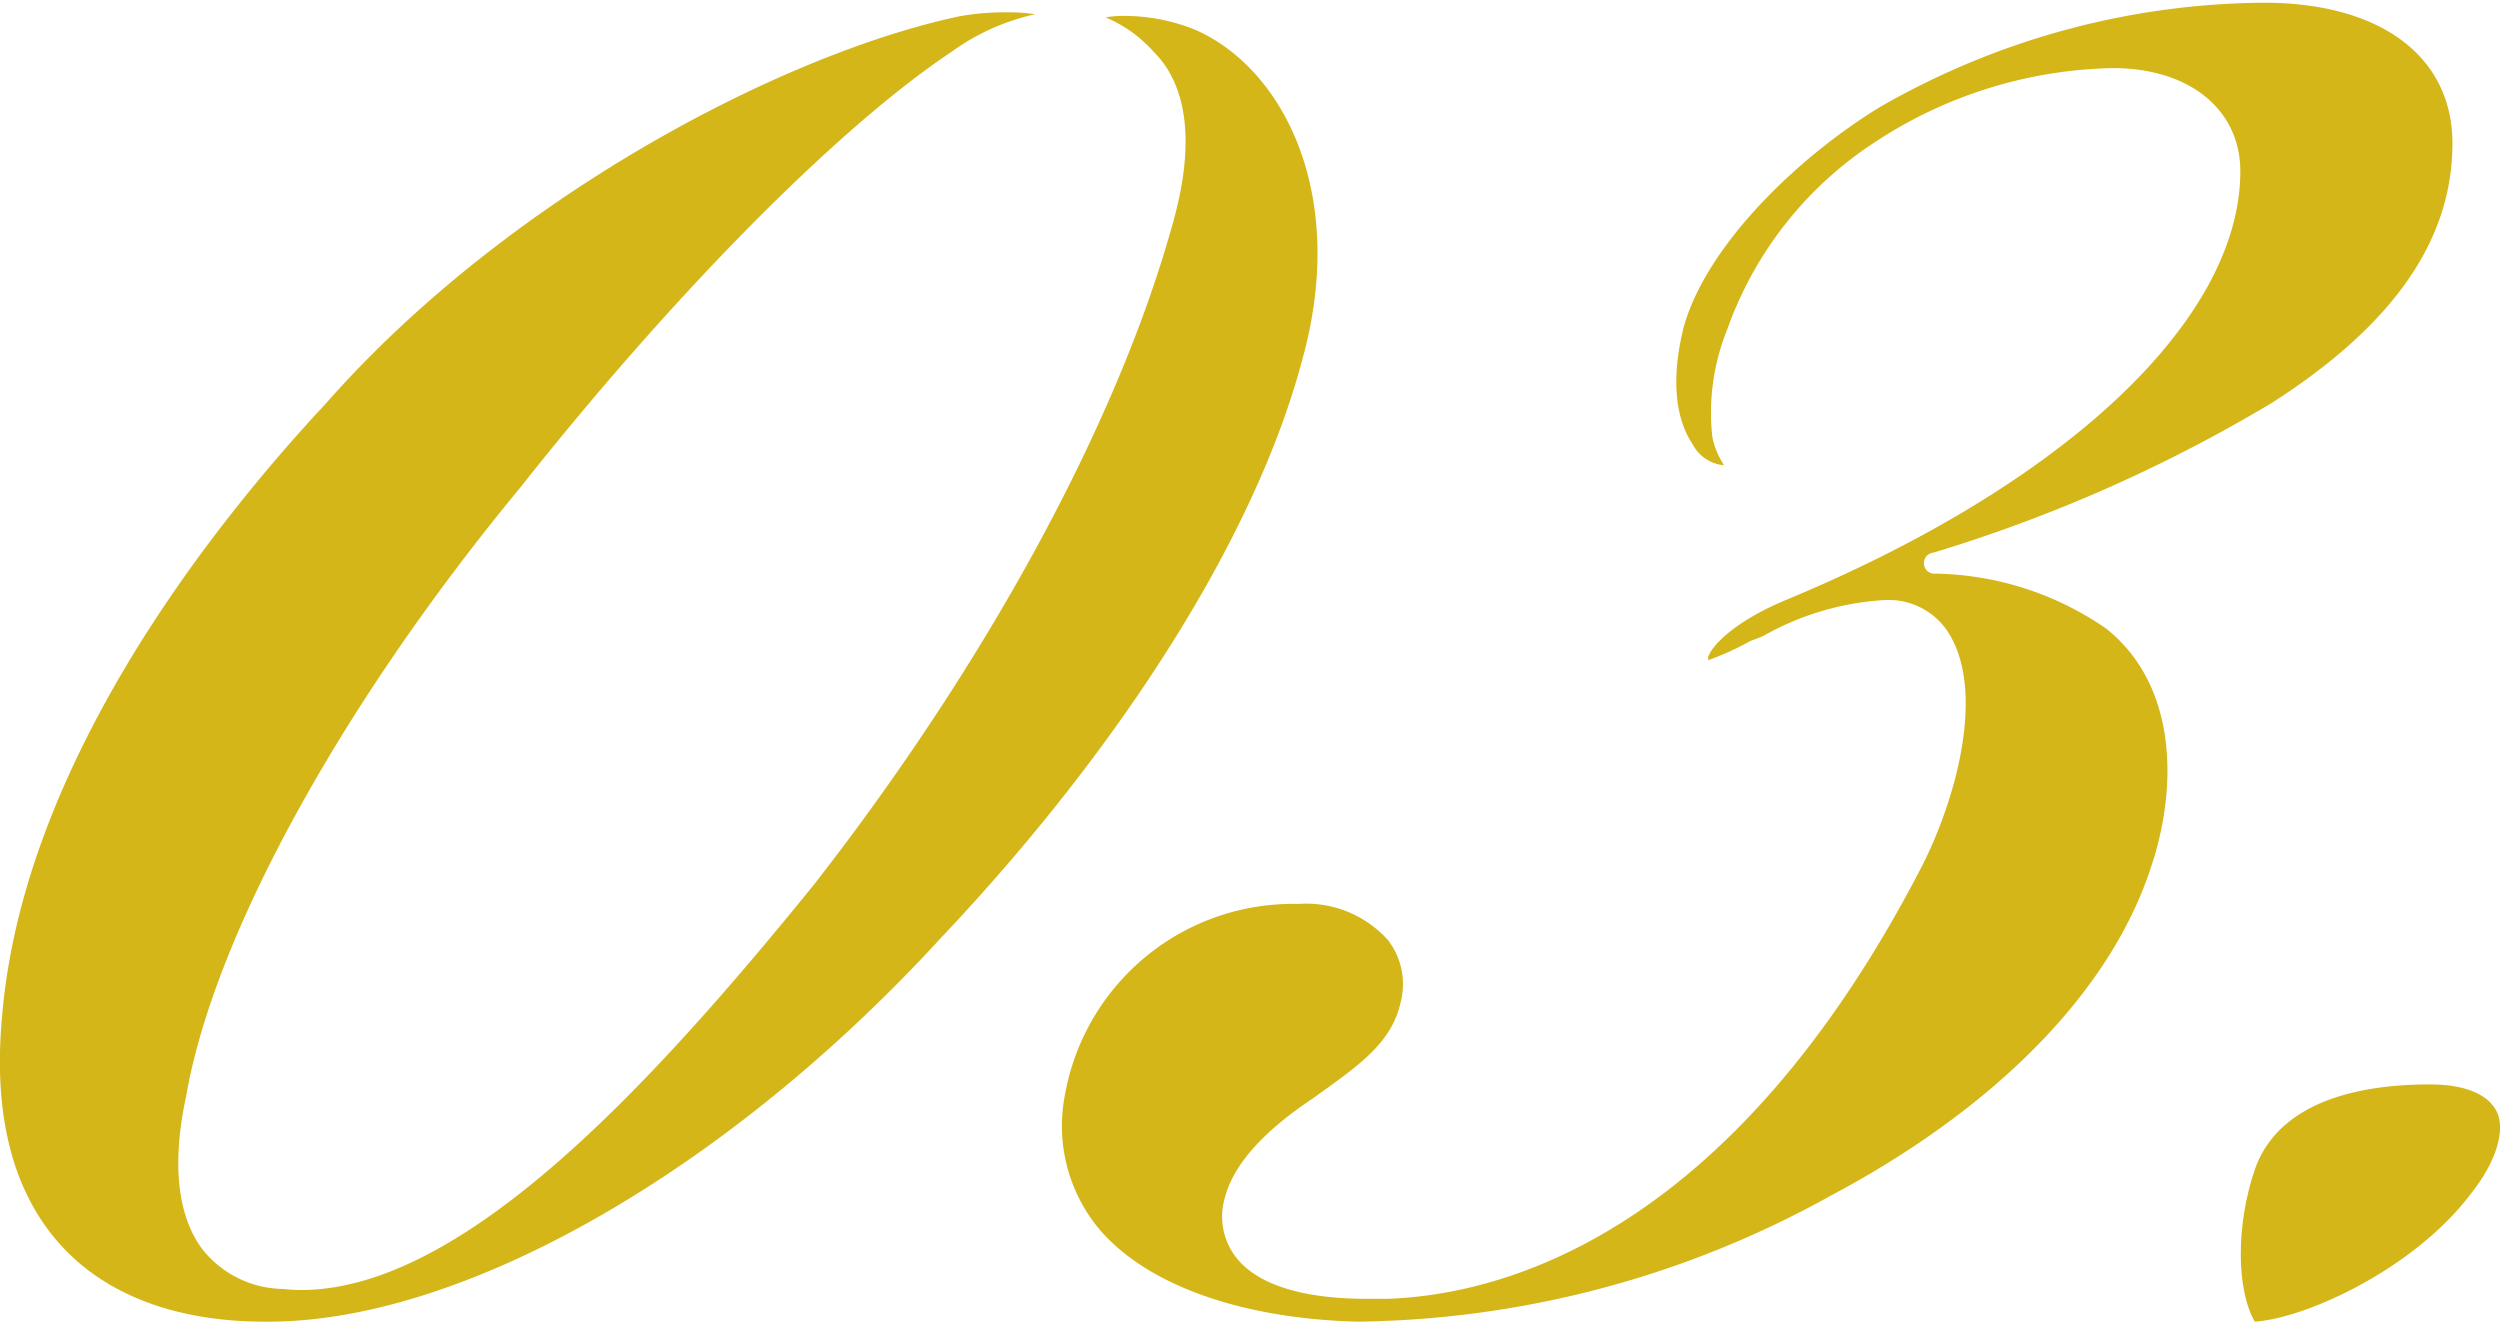
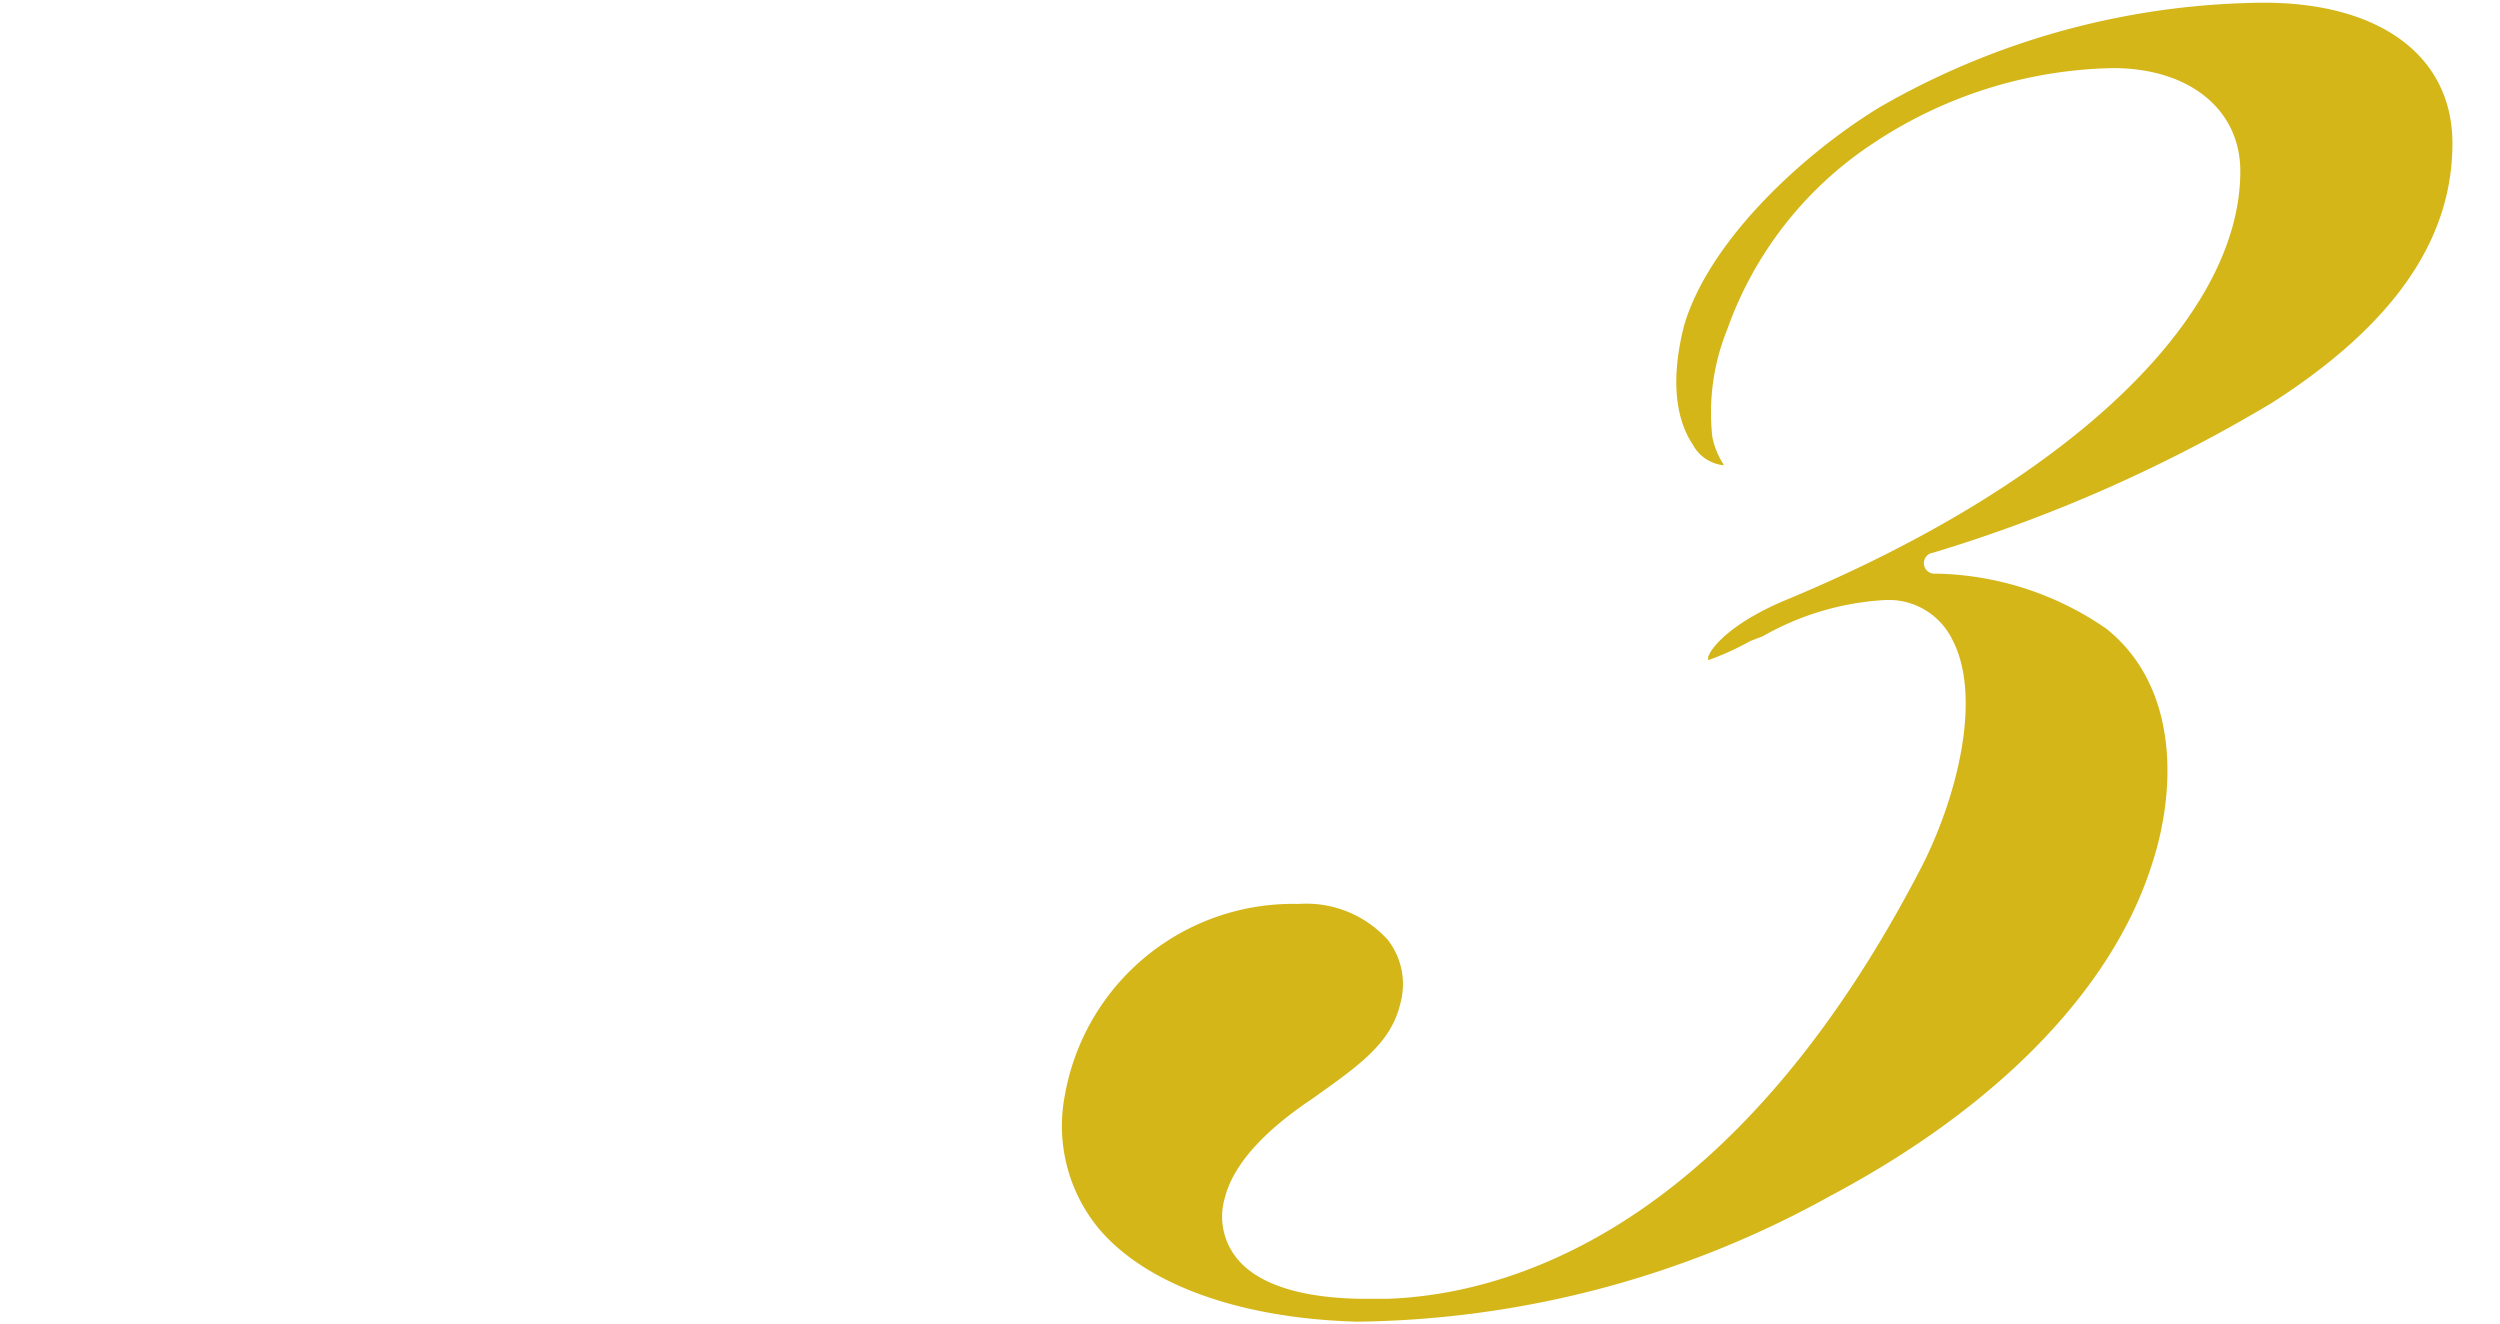
<svg xmlns="http://www.w3.org/2000/svg" viewBox="0 0 119.28 62.97" width="119px" height="63px">
  <defs>
    <style>.a{fill:#d4b619;}</style>
  </defs>
-   <path class="a" d="M13.13,63.47c-4.18,0-7.54-1.25-9.71-3.63C1.11,57.31.16,53.62.6,48.9c1-12.1,10.11-23.52,15.46-29.25C24.65,9.89,37.76,3,46.27,1.19A12.11,12.11,0,0,1,48.6,1a8.23,8.23,0,0,1,1.29.09,10.75,10.75,0,0,0-4,1.8c-5.41,3.6-13.29,11.58-20.58,20.8C16.79,34,10.69,45.11,9.38,52.72c-.69,3.18-.42,5.71.78,7.3A5,5,0,0,0,14,61.91a8,8,0,0,0,.86.05c7.73,0,16.7-9.76,24.45-19.31,8.24-10.55,14.46-22,17.08-31.35,1.42-4.83.34-7.24-.83-8.4a6.38,6.38,0,0,0-2.31-1.66,5,5,0,0,1,.92-.07,9,9,0,0,1,3.4.68c4.17,1.86,7.25,7.84,5.07,15.7-2.18,8.28-8.5,18.38-17.33,27.7-10.17,11.07-22.72,18.22-32,18.22Z" transform="translate(-0.5 -0.5)" />
  <path class="a" d="M65.25,63.47c-5.6-.15-10.1-1.78-12.34-4.46a7.69,7.69,0,0,1-1.6-6.36,11.05,11.05,0,0,1,11.14-9.11,5.24,5.24,0,0,1,4.27,1.72,3.44,3.44,0,0,1,.6,3c-.44,1.94-2,3-4.23,4.59-2.36,1.58-3.76,3.17-4.15,4.71a3.16,3.16,0,0,0,.52,2.82c1,1.32,3.19,2,6.24,2,.31,0,.63,0,1,0,5.66-.2,16.51-3.17,25.55-20.74,1.72-3.45,2.81-8.11,1.37-10.77a3.38,3.38,0,0,0-2.69-1.82,4.68,4.68,0,0,0-.66,0,13.28,13.28,0,0,0-5.67,1.72L84,31a12.94,12.94,0,0,1-2,.91,1.24,1.24,0,0,1,0-.16c.26-.69,1.5-1.79,3.68-2.7,13.39-5.55,21.71-13.39,21.71-20.47,0-2.95-2.44-4.92-6.08-4.92A21.34,21.34,0,0,0,89.84,7.27a17.72,17.72,0,0,0-6.93,8.86,10.56,10.56,0,0,0-.71,5.14,3.82,3.82,0,0,0,.49,1.23l.06.11h0a1.88,1.88,0,0,1-1.49-1c-.9-1.35-1-3.35-.41-5.66C82,12,86.37,7.86,90.16,5.54a37.22,37.22,0,0,1,18.35-5c5.58,0,9,2.57,9,6.71,0,4.62-2.82,8.67-8.61,12.38a72,72,0,0,1-16.16,7.15.5.5,0,0,0,.11,1A14.73,14.73,0,0,1,101,30.41c3.44,2.75,3.37,7.65,2.15,11.31-1.9,5.92-7.35,11.52-15.34,15.76A47.54,47.54,0,0,1,65.25,63.47Z" transform="translate(-0.5 -0.5)" />
-   <path class="a" d="M108.08,63.47c-.88-1.52-.9-4.62,0-7.25s3.78-4.07,8.36-4.07c1.65,0,2.78.46,3.19,1.31s0,2.36-1.25,3.92C115.71,60.92,110.58,63.3,108.08,63.47Z" transform="translate(-0.5 -0.5)" />
</svg>